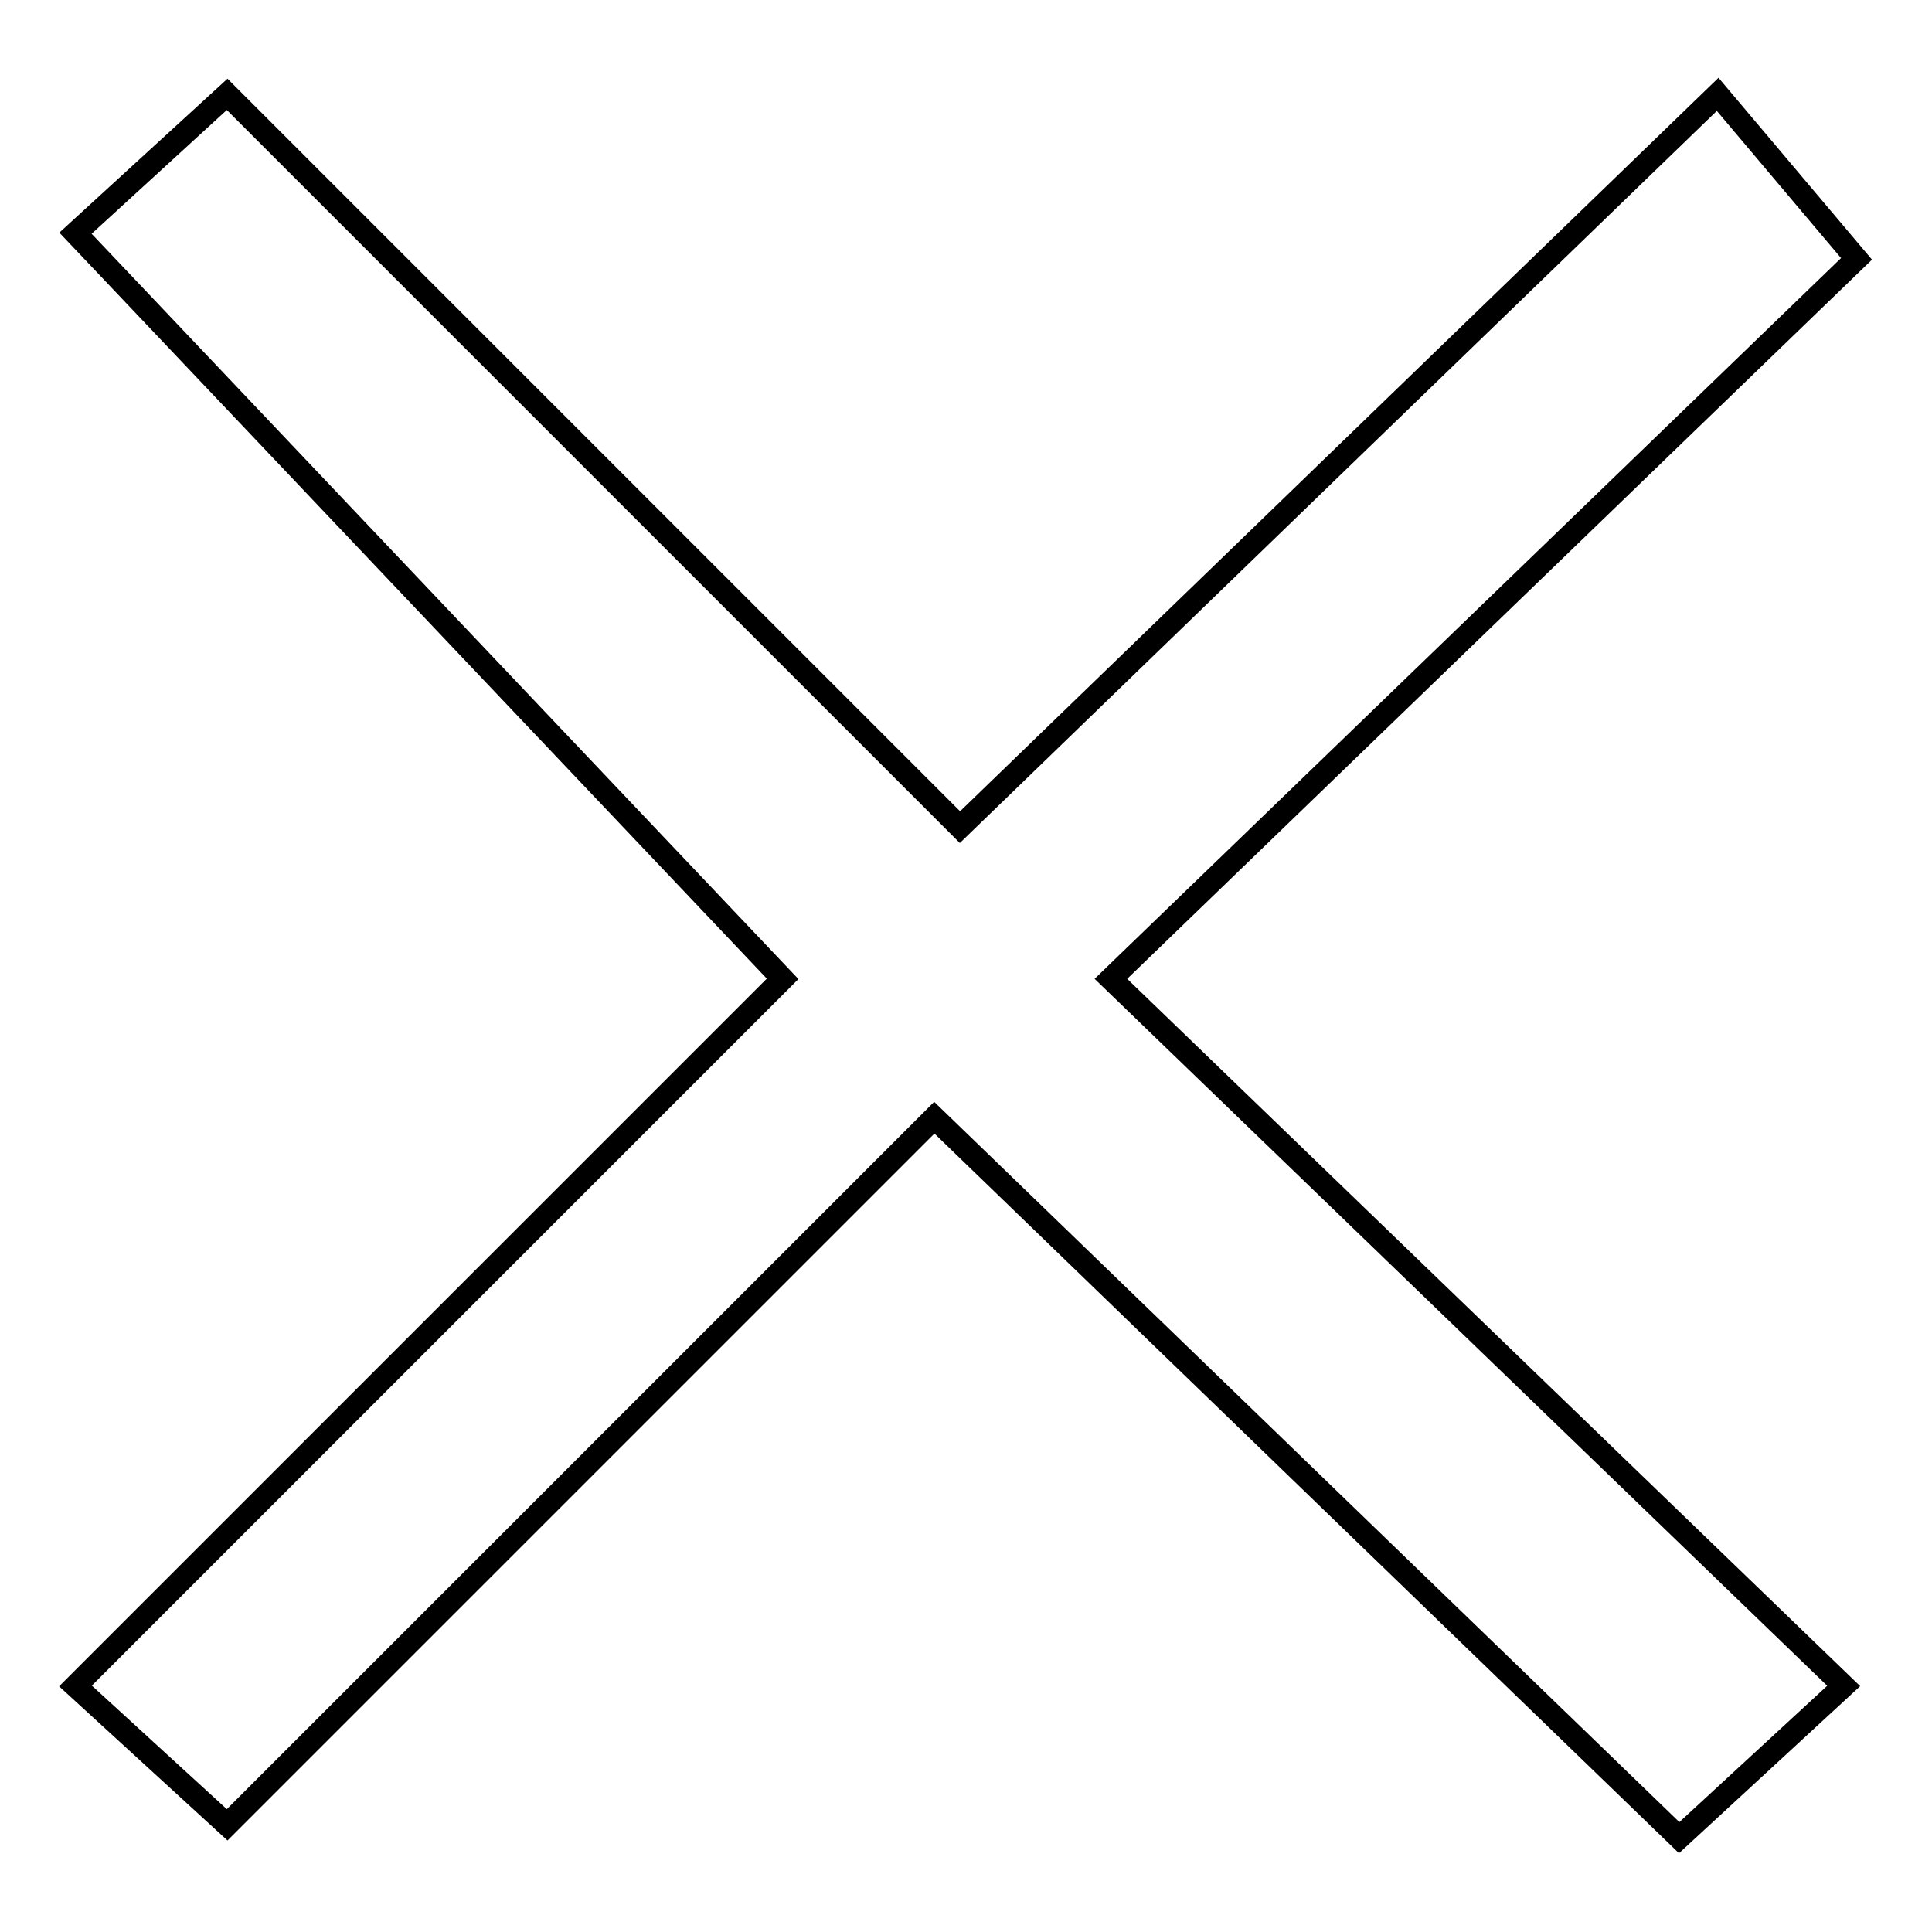
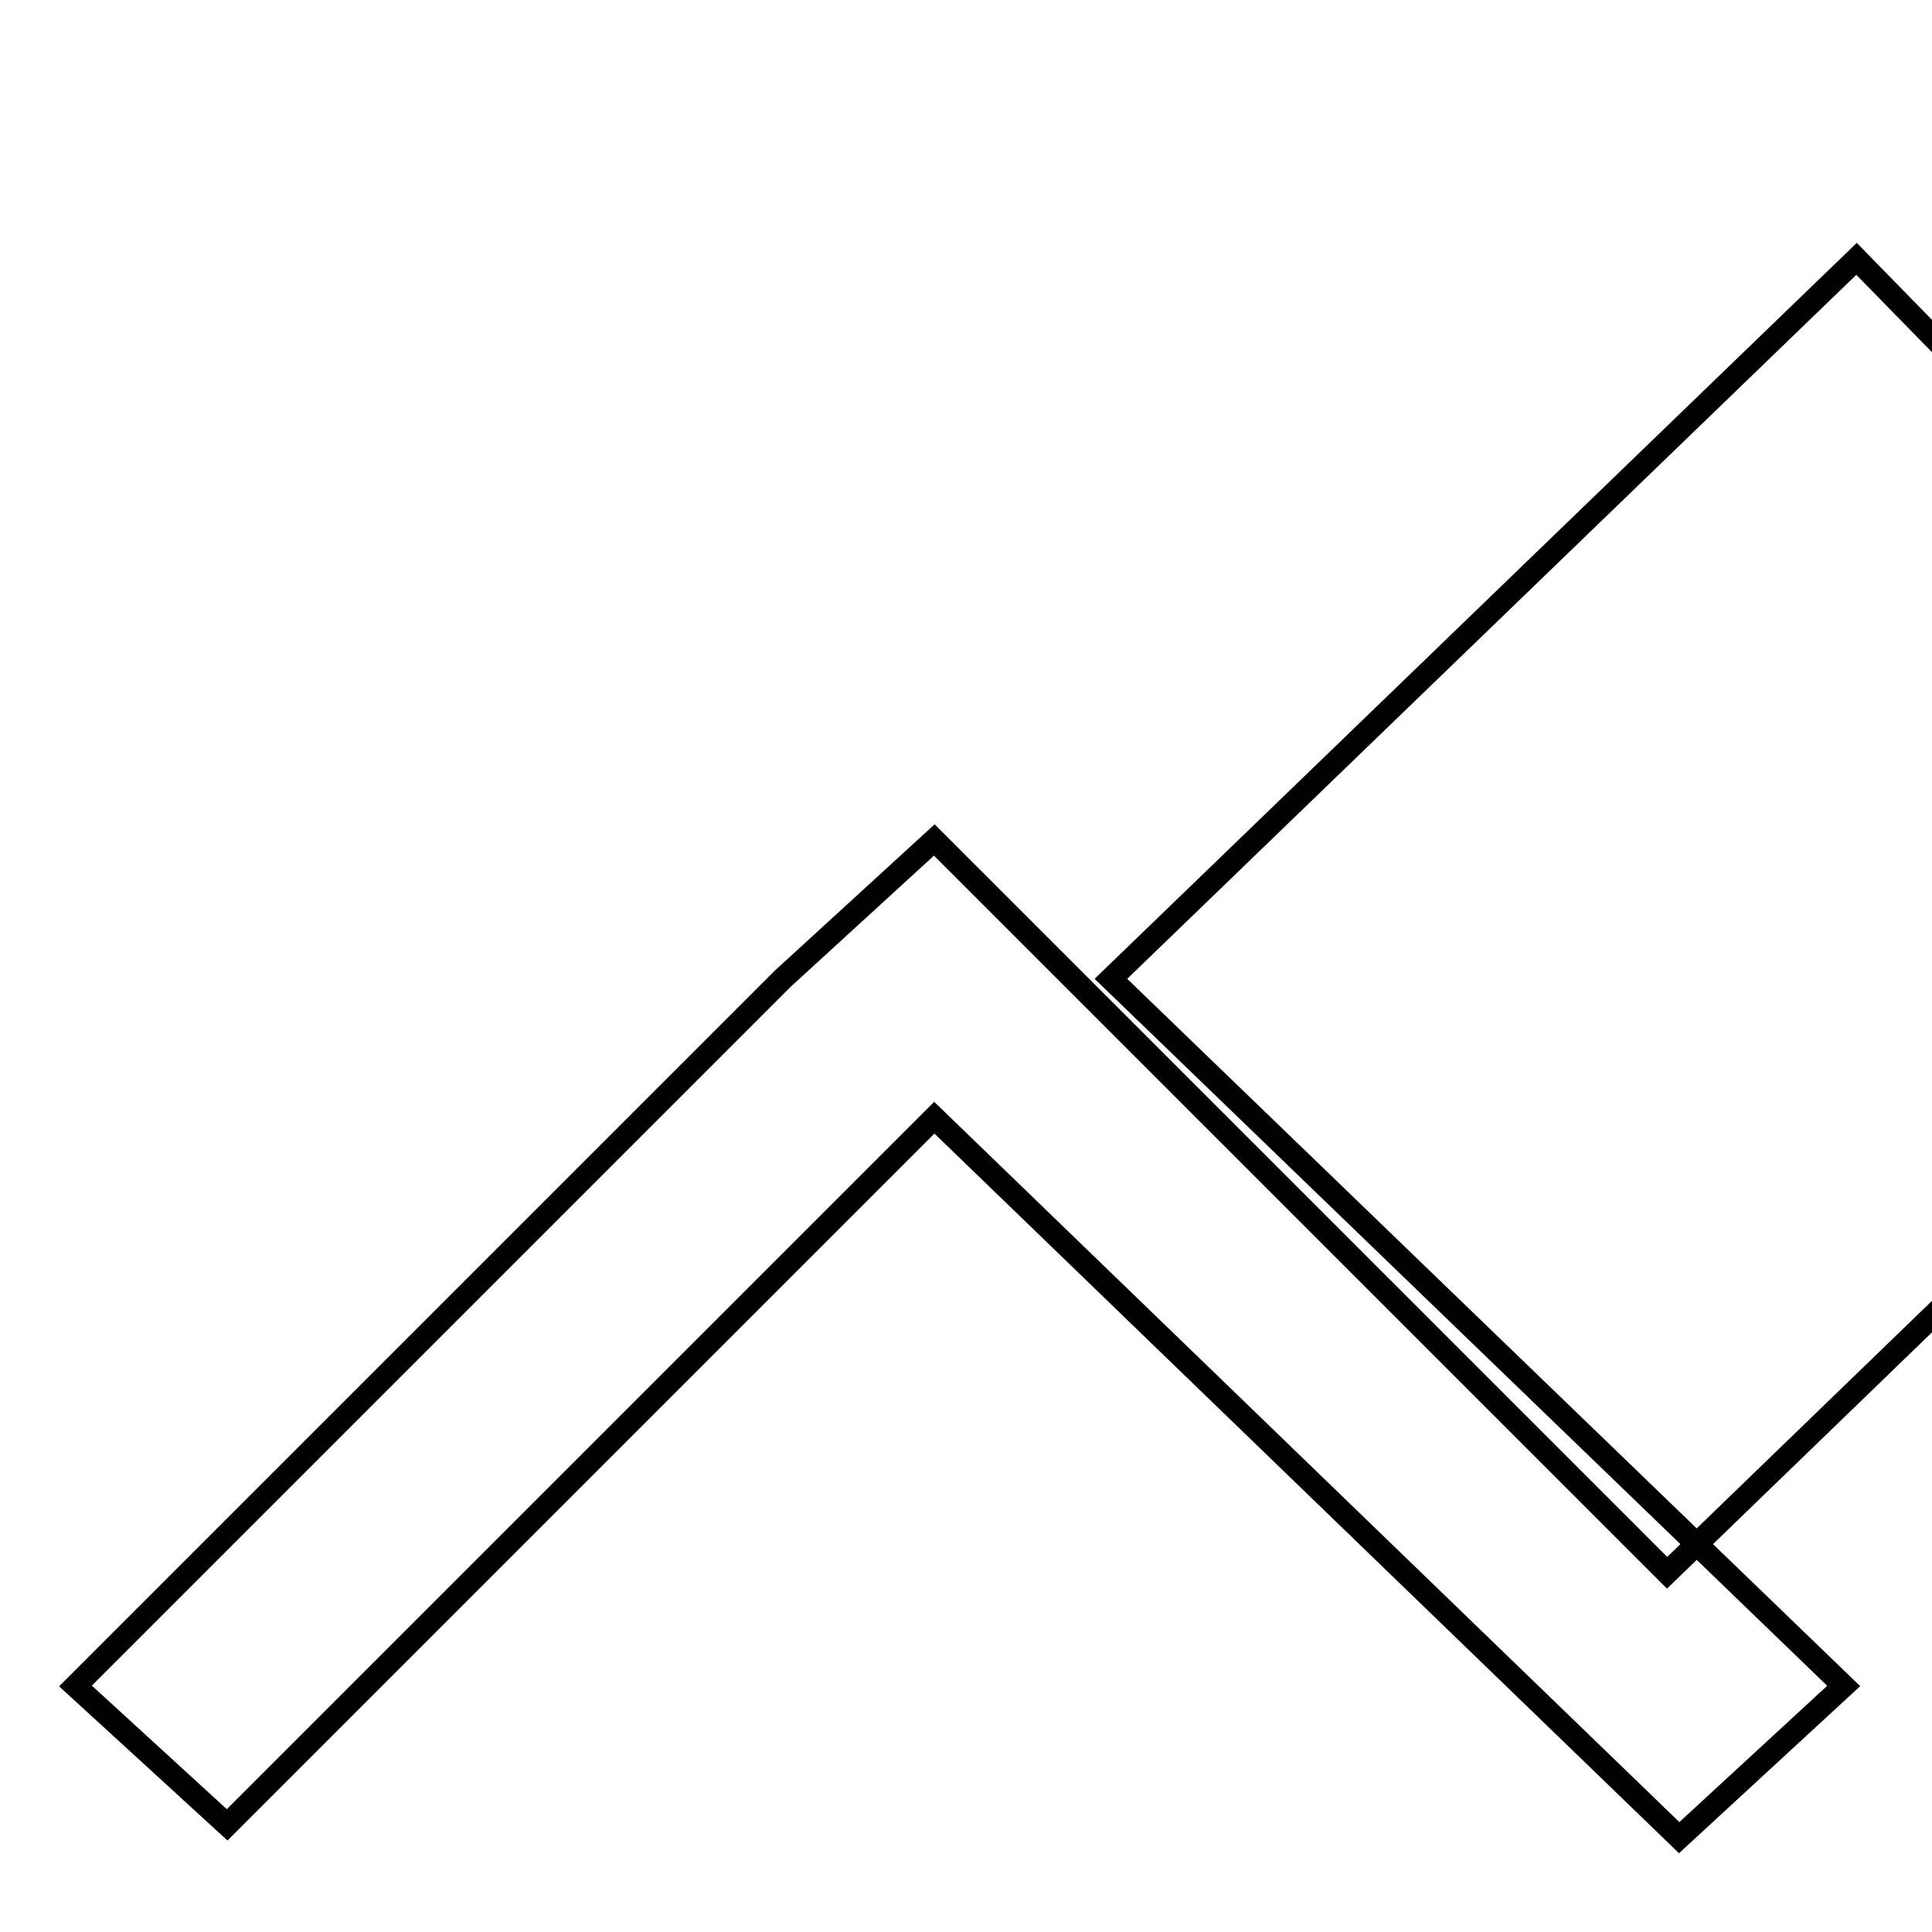
<svg xmlns="http://www.w3.org/2000/svg" version="1.1" x="0px" y="0px" viewBox="0 0 256 256" enable-background="new 0 0 256 256" xml:space="preserve">
  <g>
    <g>
-       <path stroke-width="3" fill-opacity="0" stroke="#000000" d="M244.3,223.4l-21.8,20.1l-98.7-95.4l-93.7,93.7L10,223.4l93.7-93.7L10,30.9l20.1-18.4l97.1,97.1l100.4-97.1L246,34.3l-98.8,95.4L244.3,223.4z" />
+       <path stroke-width="3" fill-opacity="0" stroke="#000000" d="M244.3,223.4l-21.8,20.1l-98.7-95.4l-93.7,93.7L10,223.4l93.7-93.7l20.1-18.4l97.1,97.1l100.4-97.1L246,34.3l-98.8,95.4L244.3,223.4z" />
    </g>
  </g>
</svg>